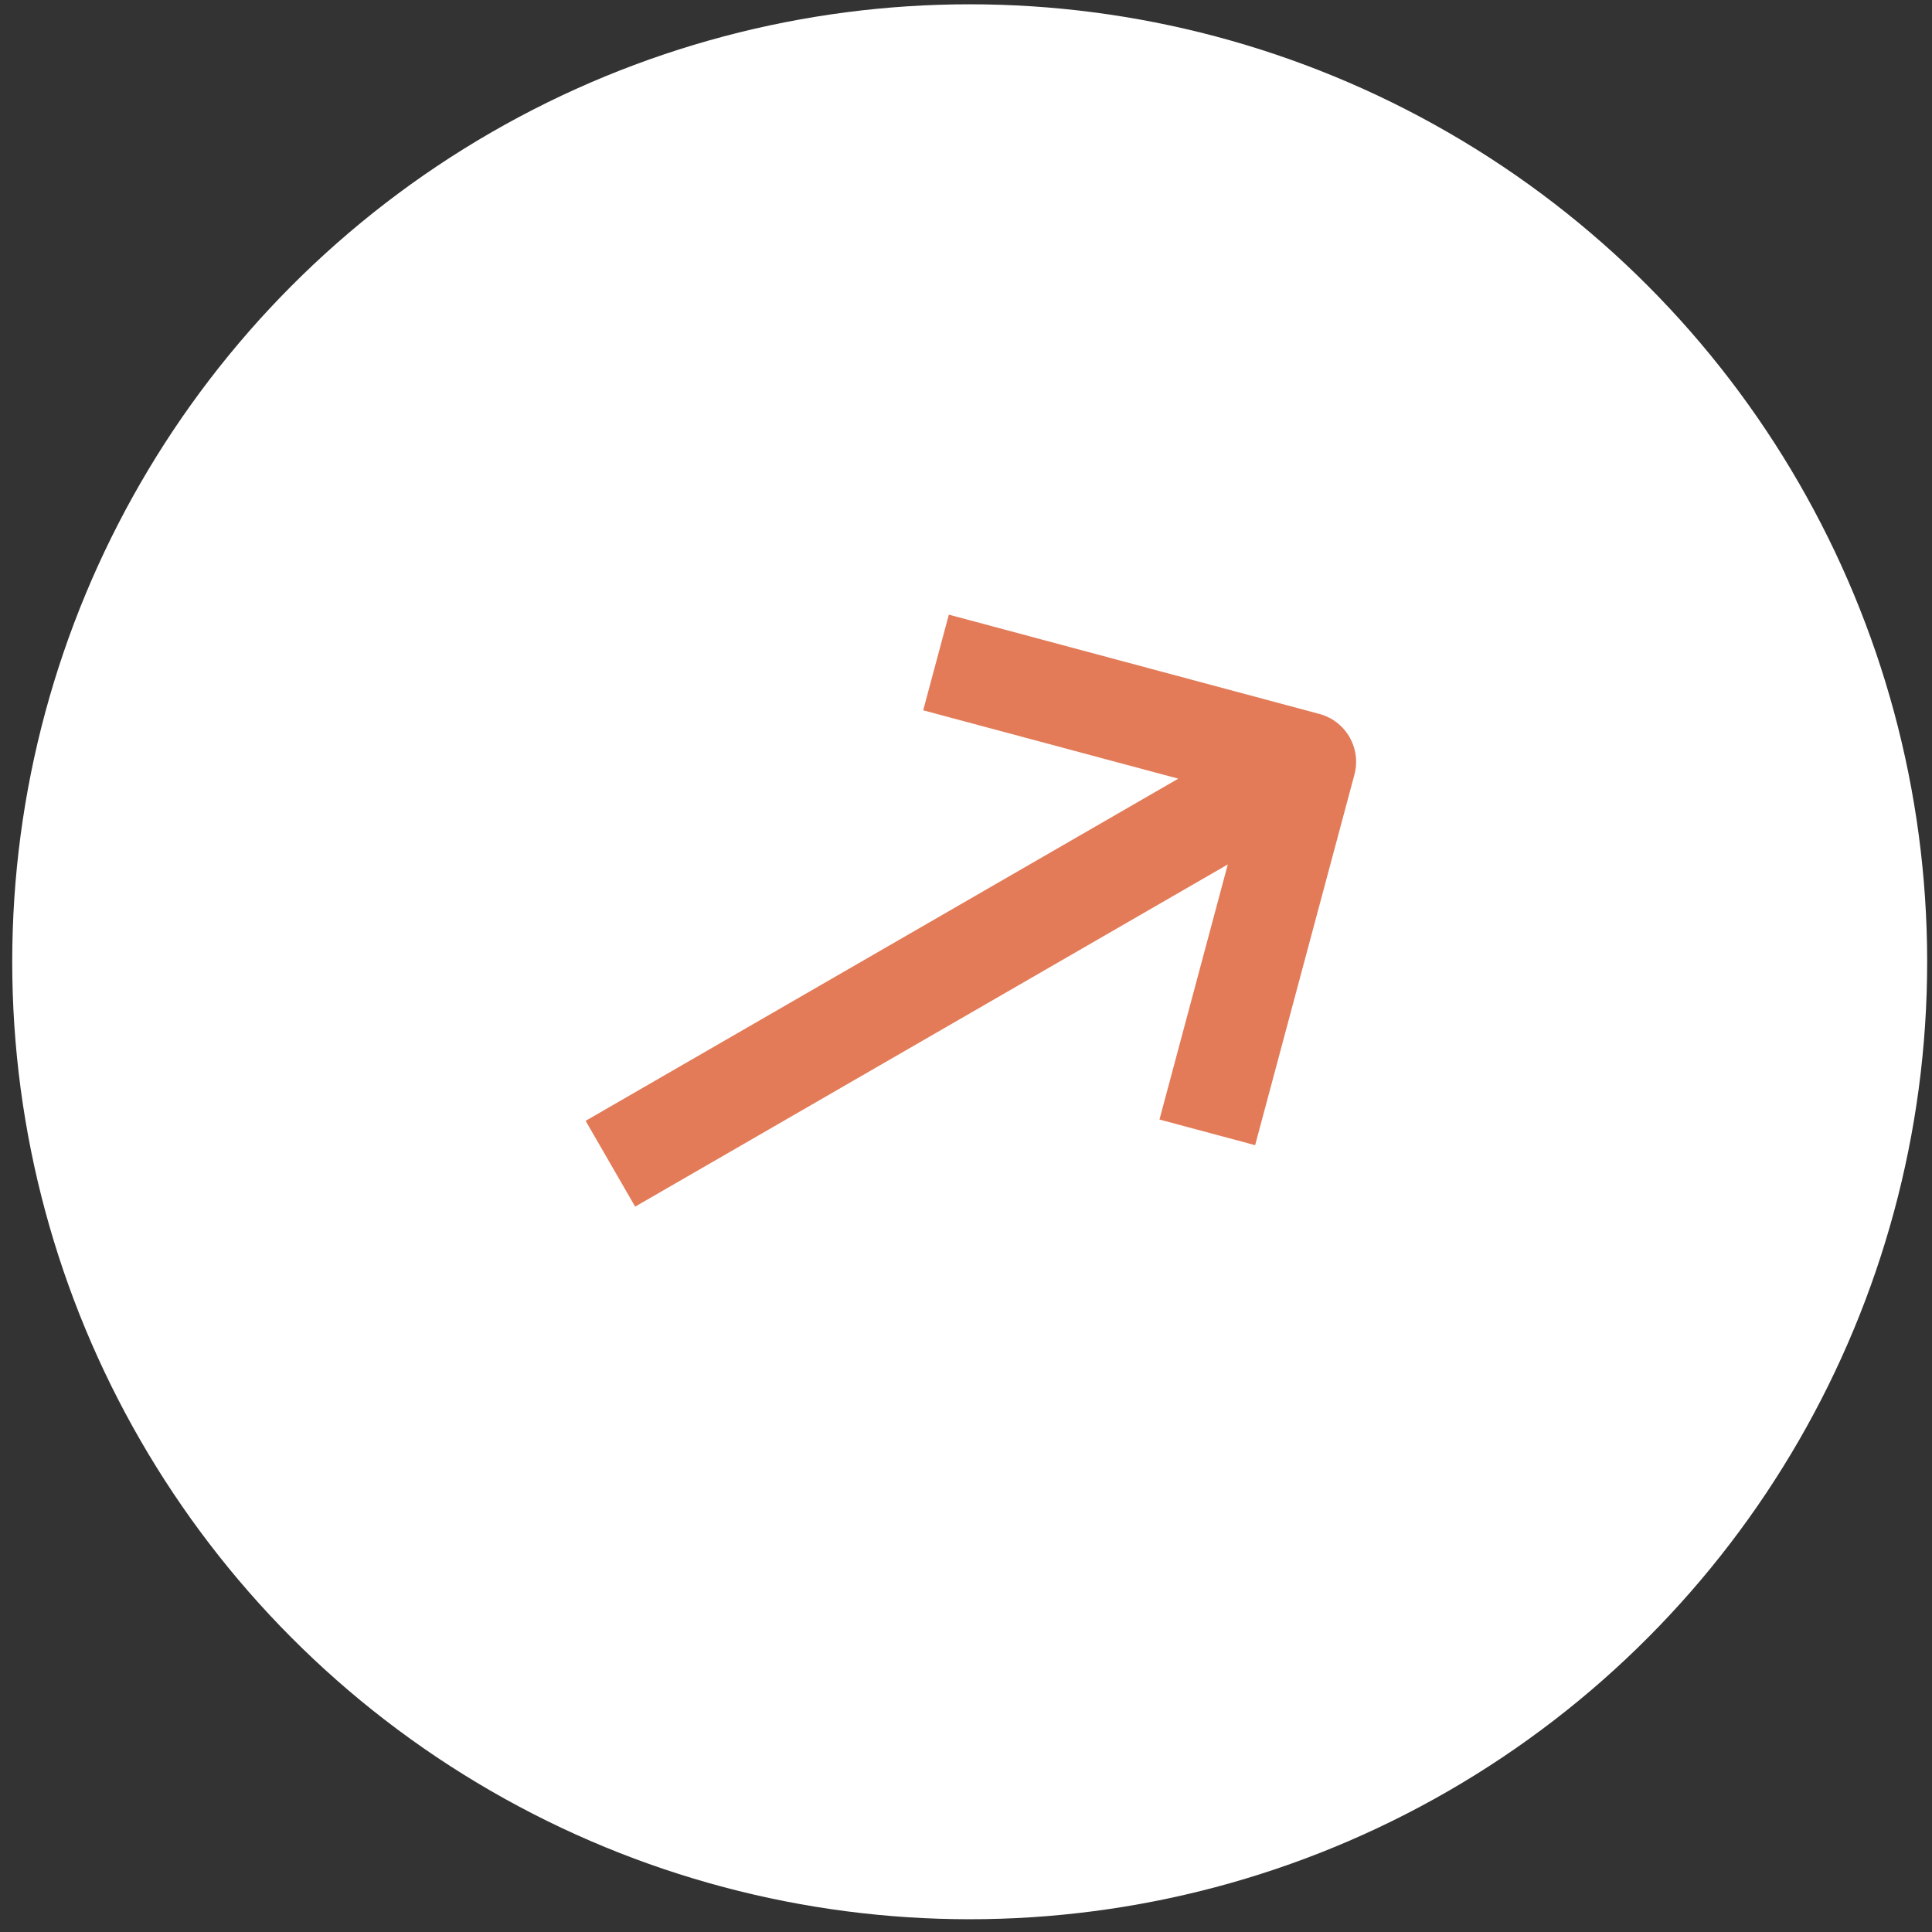
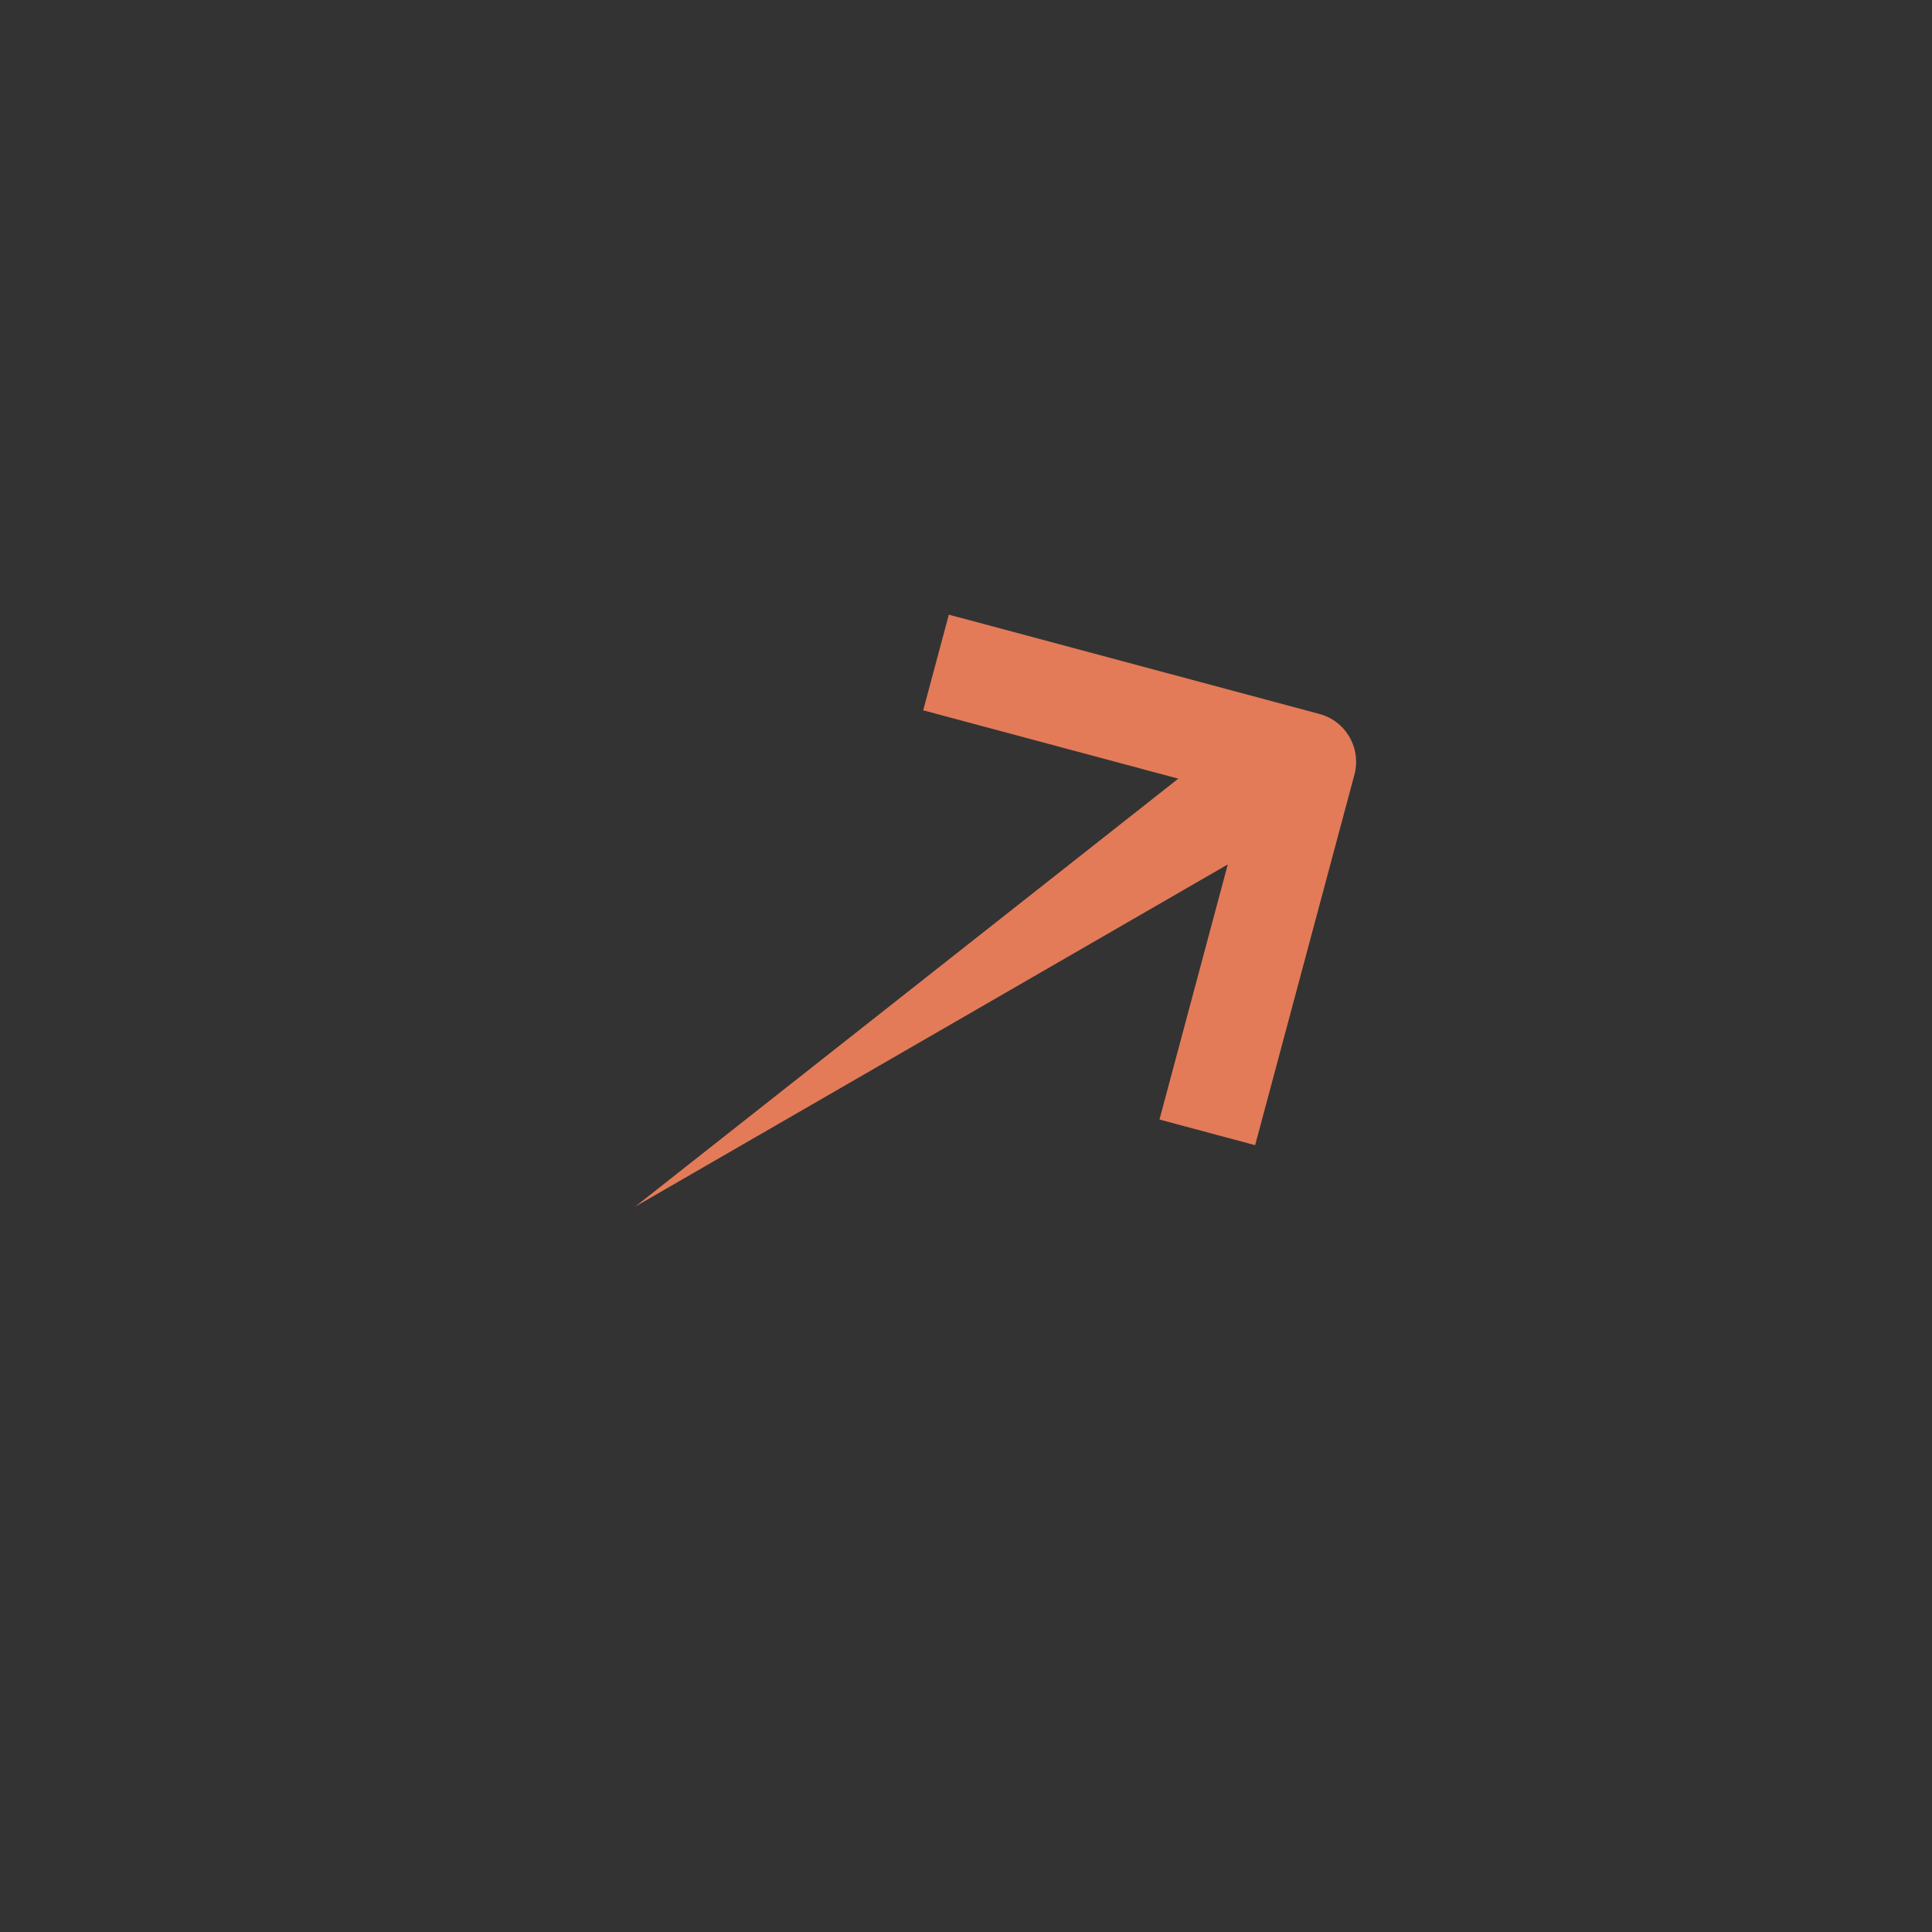
<svg xmlns="http://www.w3.org/2000/svg" width="58" height="58" viewBox="0 0 58 58" fill="none">
  <rect x="0" y="0" width="58" height="58" fill="#333333" stroke="none" />
-   <circle cx="29.111" cy="28.873" r="28.744" fill="white" />
-   <path fill-rule="evenodd" clip-rule="evenodd" d="M28.485 18.452L39.609 21.433C39.99 21.535 40.315 21.784 40.512 22.126C40.709 22.467 40.763 22.873 40.661 23.254L37.68 34.379L34.808 33.609L36.859 25.951L19.068 36.224L17.581 33.648L35.373 23.376L27.715 21.324L28.485 18.452Z" fill="#E37B58" />
+   <path fill-rule="evenodd" clip-rule="evenodd" d="M28.485 18.452L39.609 21.433C39.99 21.535 40.315 21.784 40.512 22.126C40.709 22.467 40.763 22.873 40.661 23.254L37.68 34.379L34.808 33.609L36.859 25.951L19.068 36.224L35.373 23.376L27.715 21.324L28.485 18.452Z" fill="#E37B58" />
</svg>